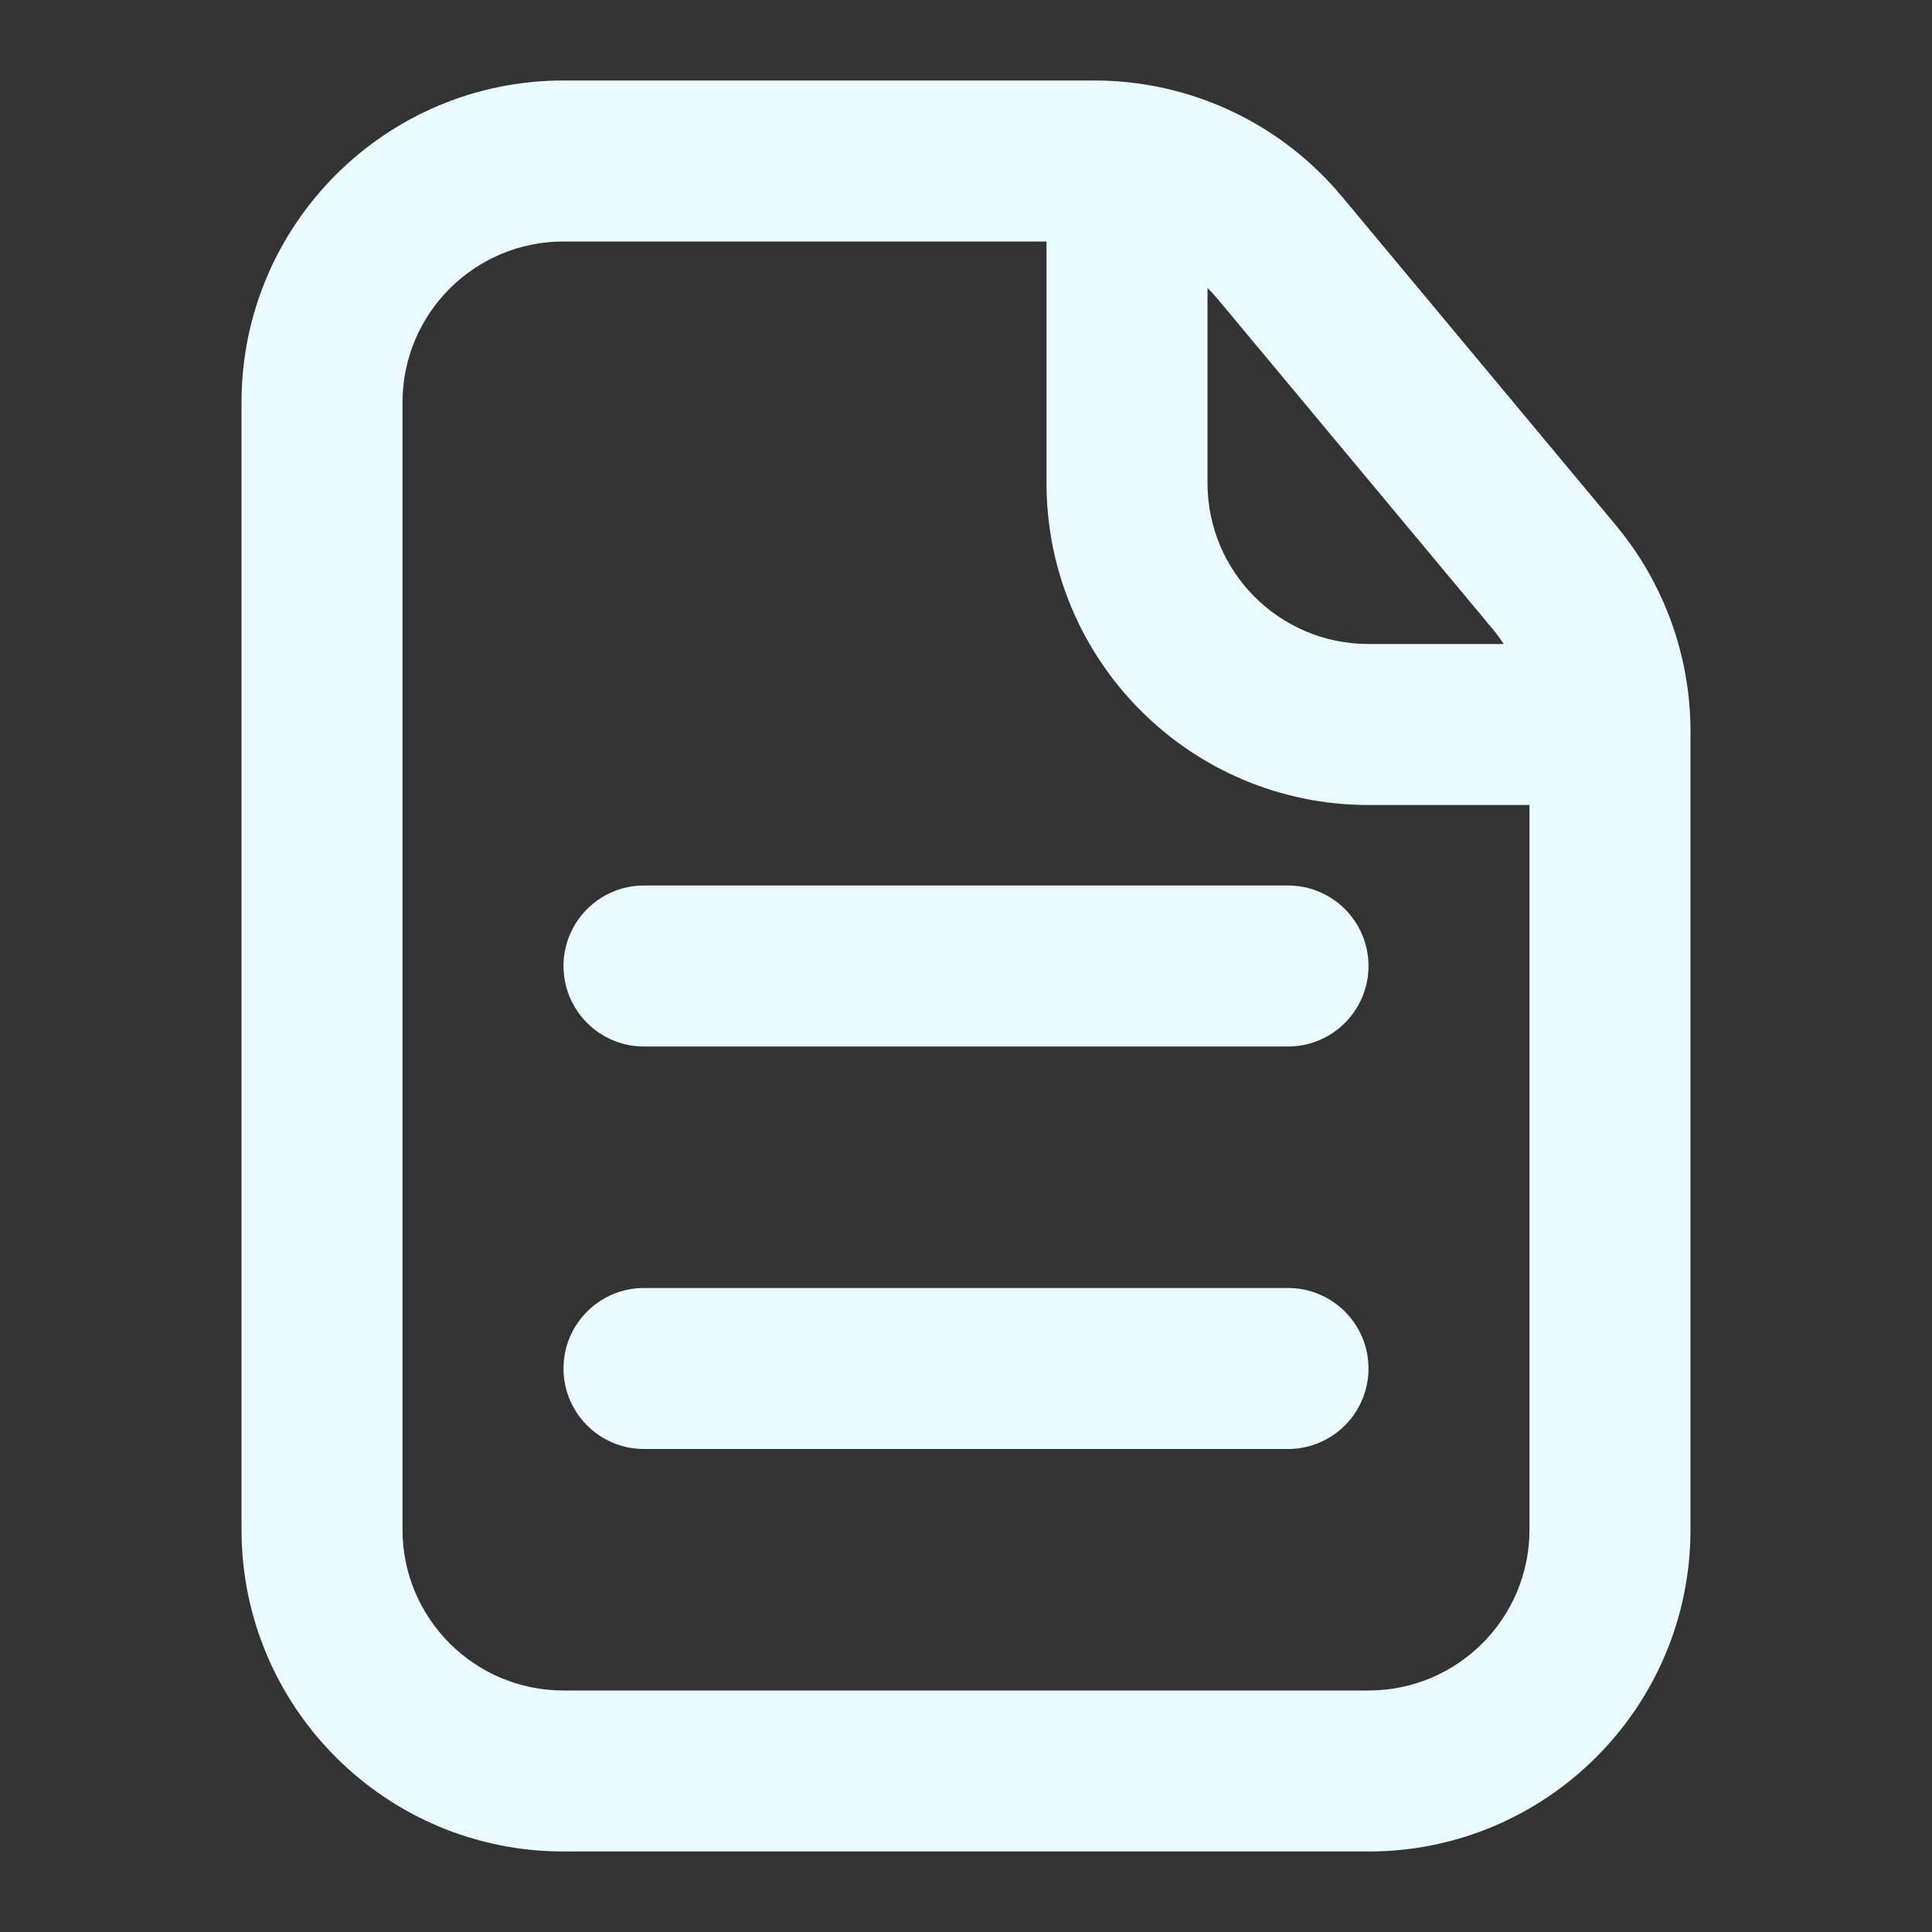
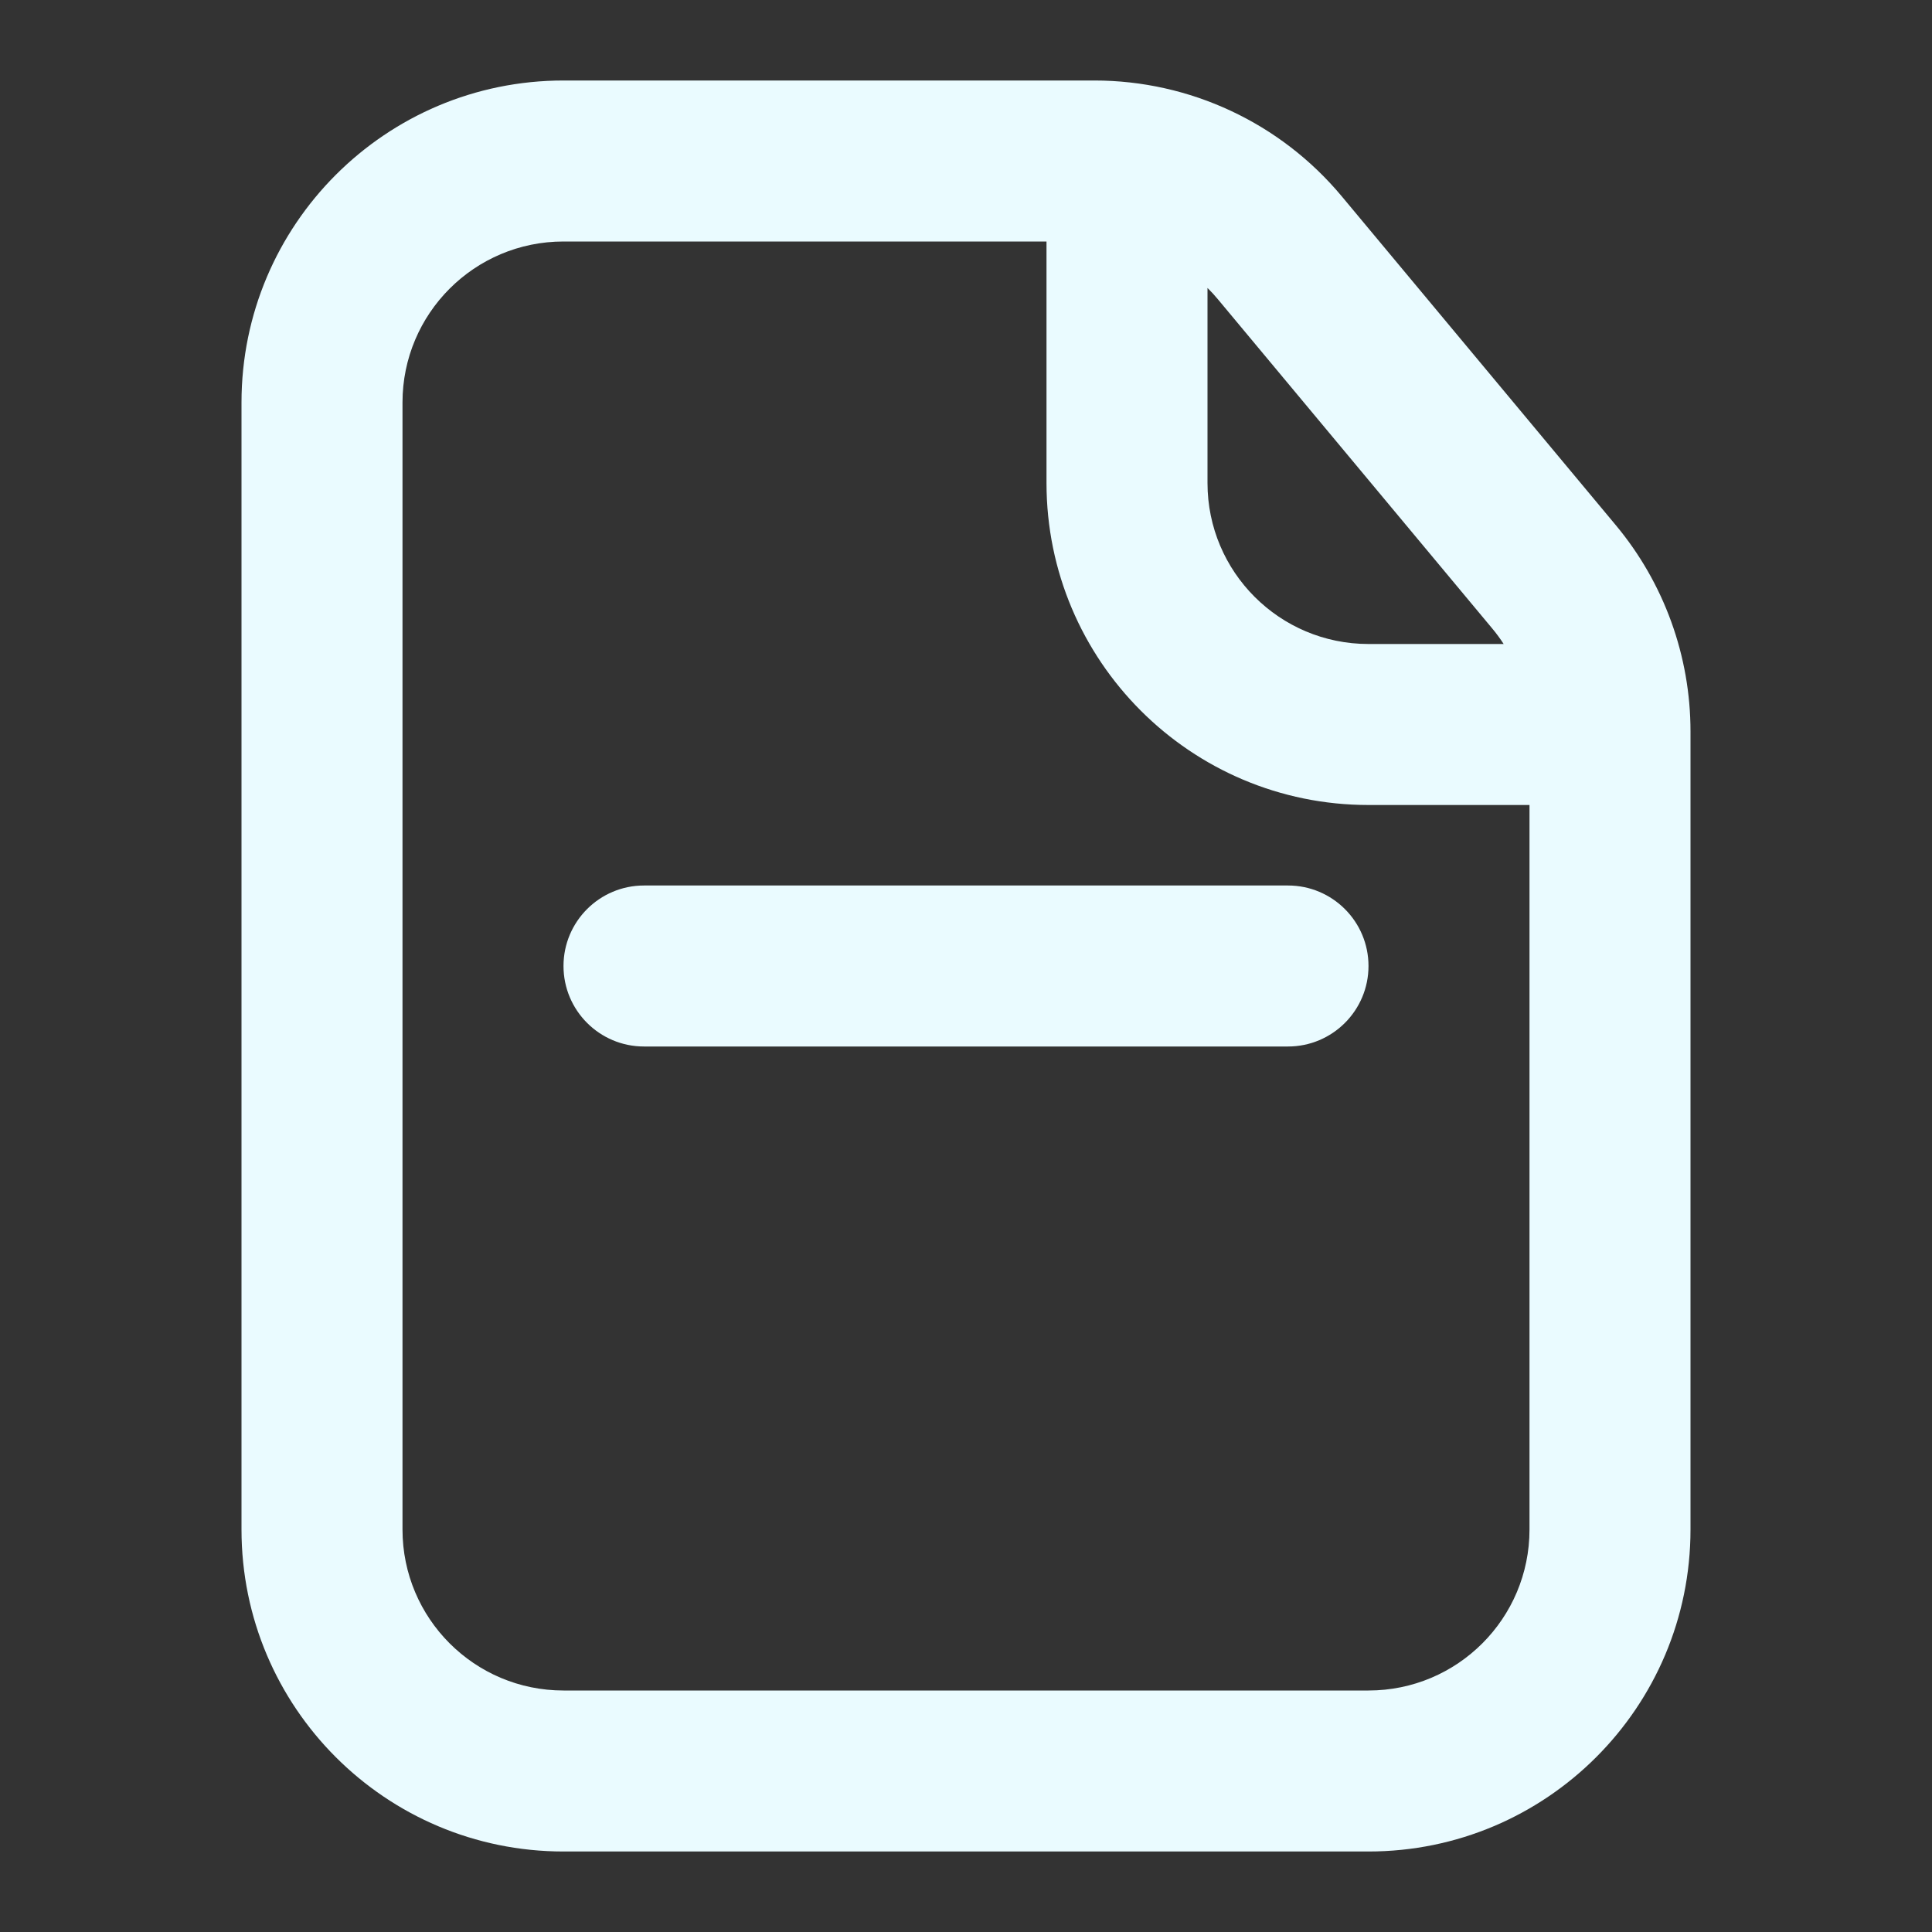
<svg xmlns="http://www.w3.org/2000/svg" width="24" height="24" viewBox="0 0 24 24" fill="none">
  <rect x="0" y="0" width="24" height="24" fill="#333333" stroke="none" />
  <path d="M7 12C7 11.448 7.448 11 8 11H16C16.552 11 17 11.448 17 12C17 12.552 16.552 13 16 13H8C7.448 13 7 12.552 7 12Z" fill="#EAFBFF" />
-   <path d="M8 16C7.448 16 7 16.448 7 17C7 17.552 7.448 18 8 18H16C16.552 18 17 17.552 17 17C17 16.448 16.552 16 16 16H8Z" fill="#EAFBFF" />
  <path fill-rule="evenodd" clip-rule="evenodd" d="M7 1C4.791 1 3 2.791 3 5V19C3 21.209 4.791 23 7 23H17C19.209 23 21 21.209 21 19V9.086C21 8.15 20.672 7.244 20.073 6.525L16.668 2.439C15.908 1.527 14.782 1 13.595 1H7ZM5 5C5 3.895 5.895 3 7 3H13V6C13 8.209 14.791 10 17 10H19V19C19 20.105 18.105 21 17 21H7C5.895 21 5 20.105 5 19V5ZM18.679 8C18.636 7.933 18.588 7.868 18.536 7.806L15.131 3.72C15.09 3.67 15.046 3.622 15 3.577V6C15 7.105 15.895 8 17 8H18.679Z" fill="#EAFBFF" />
</svg>